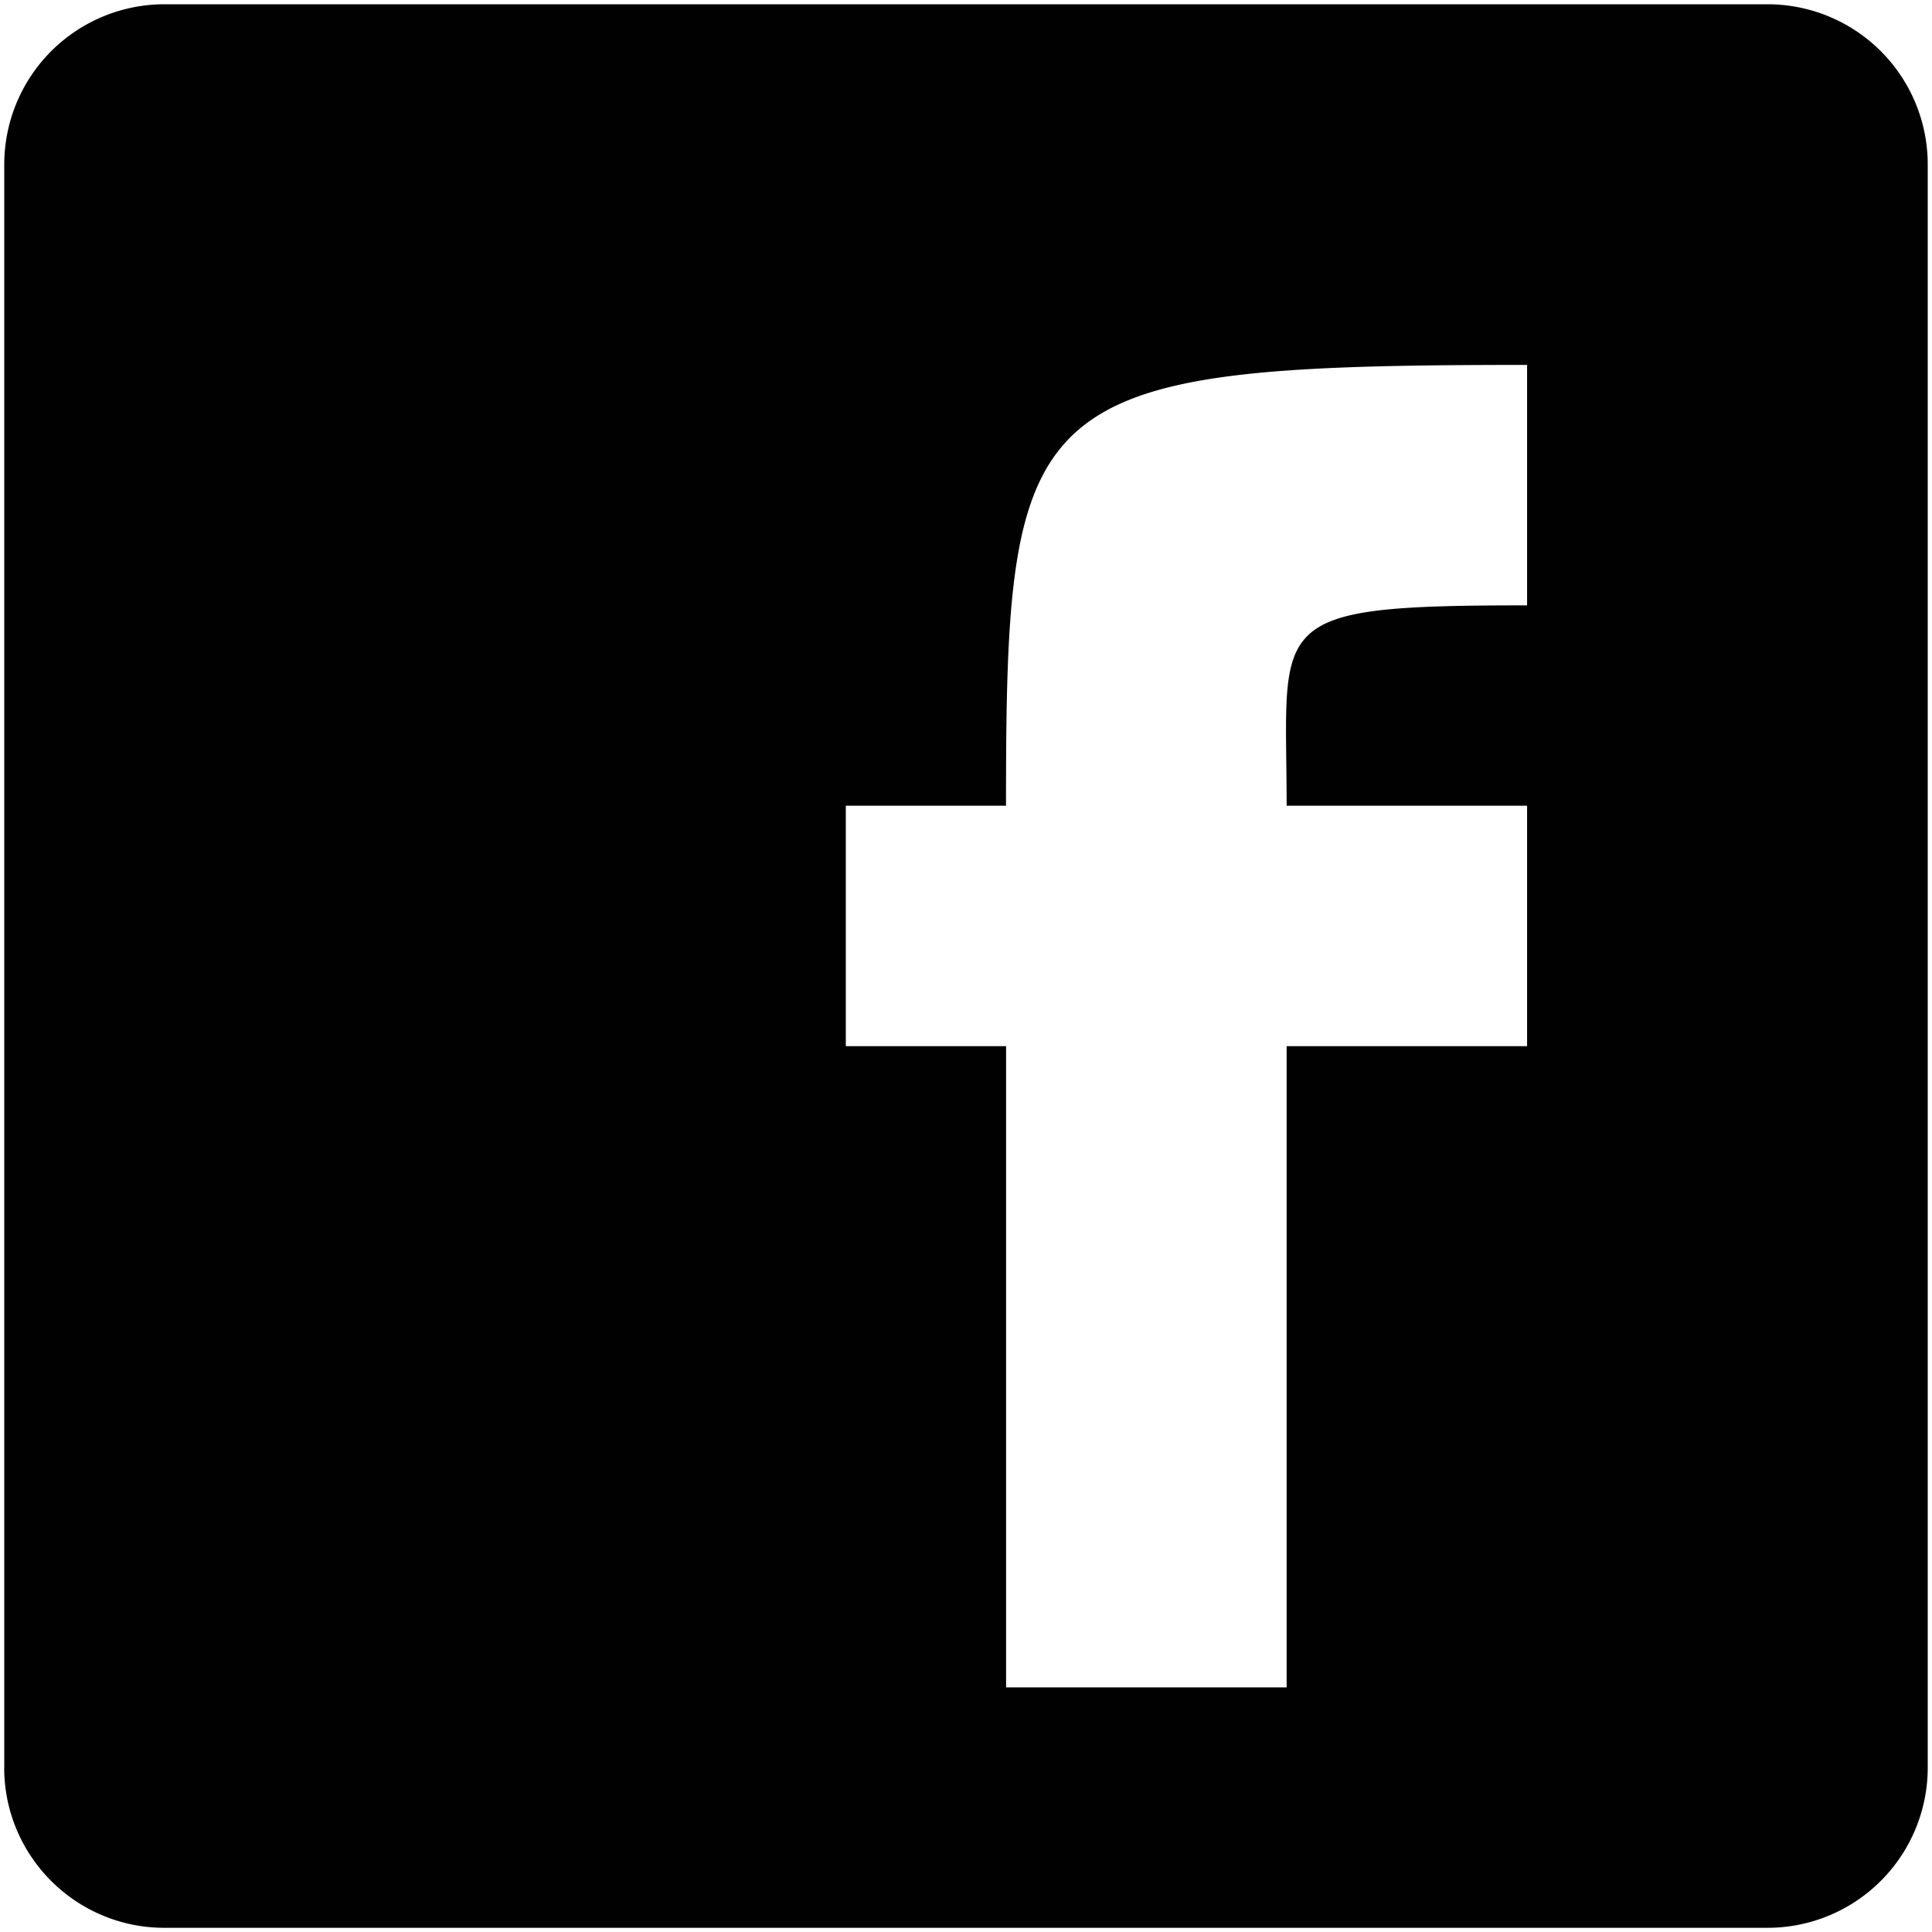
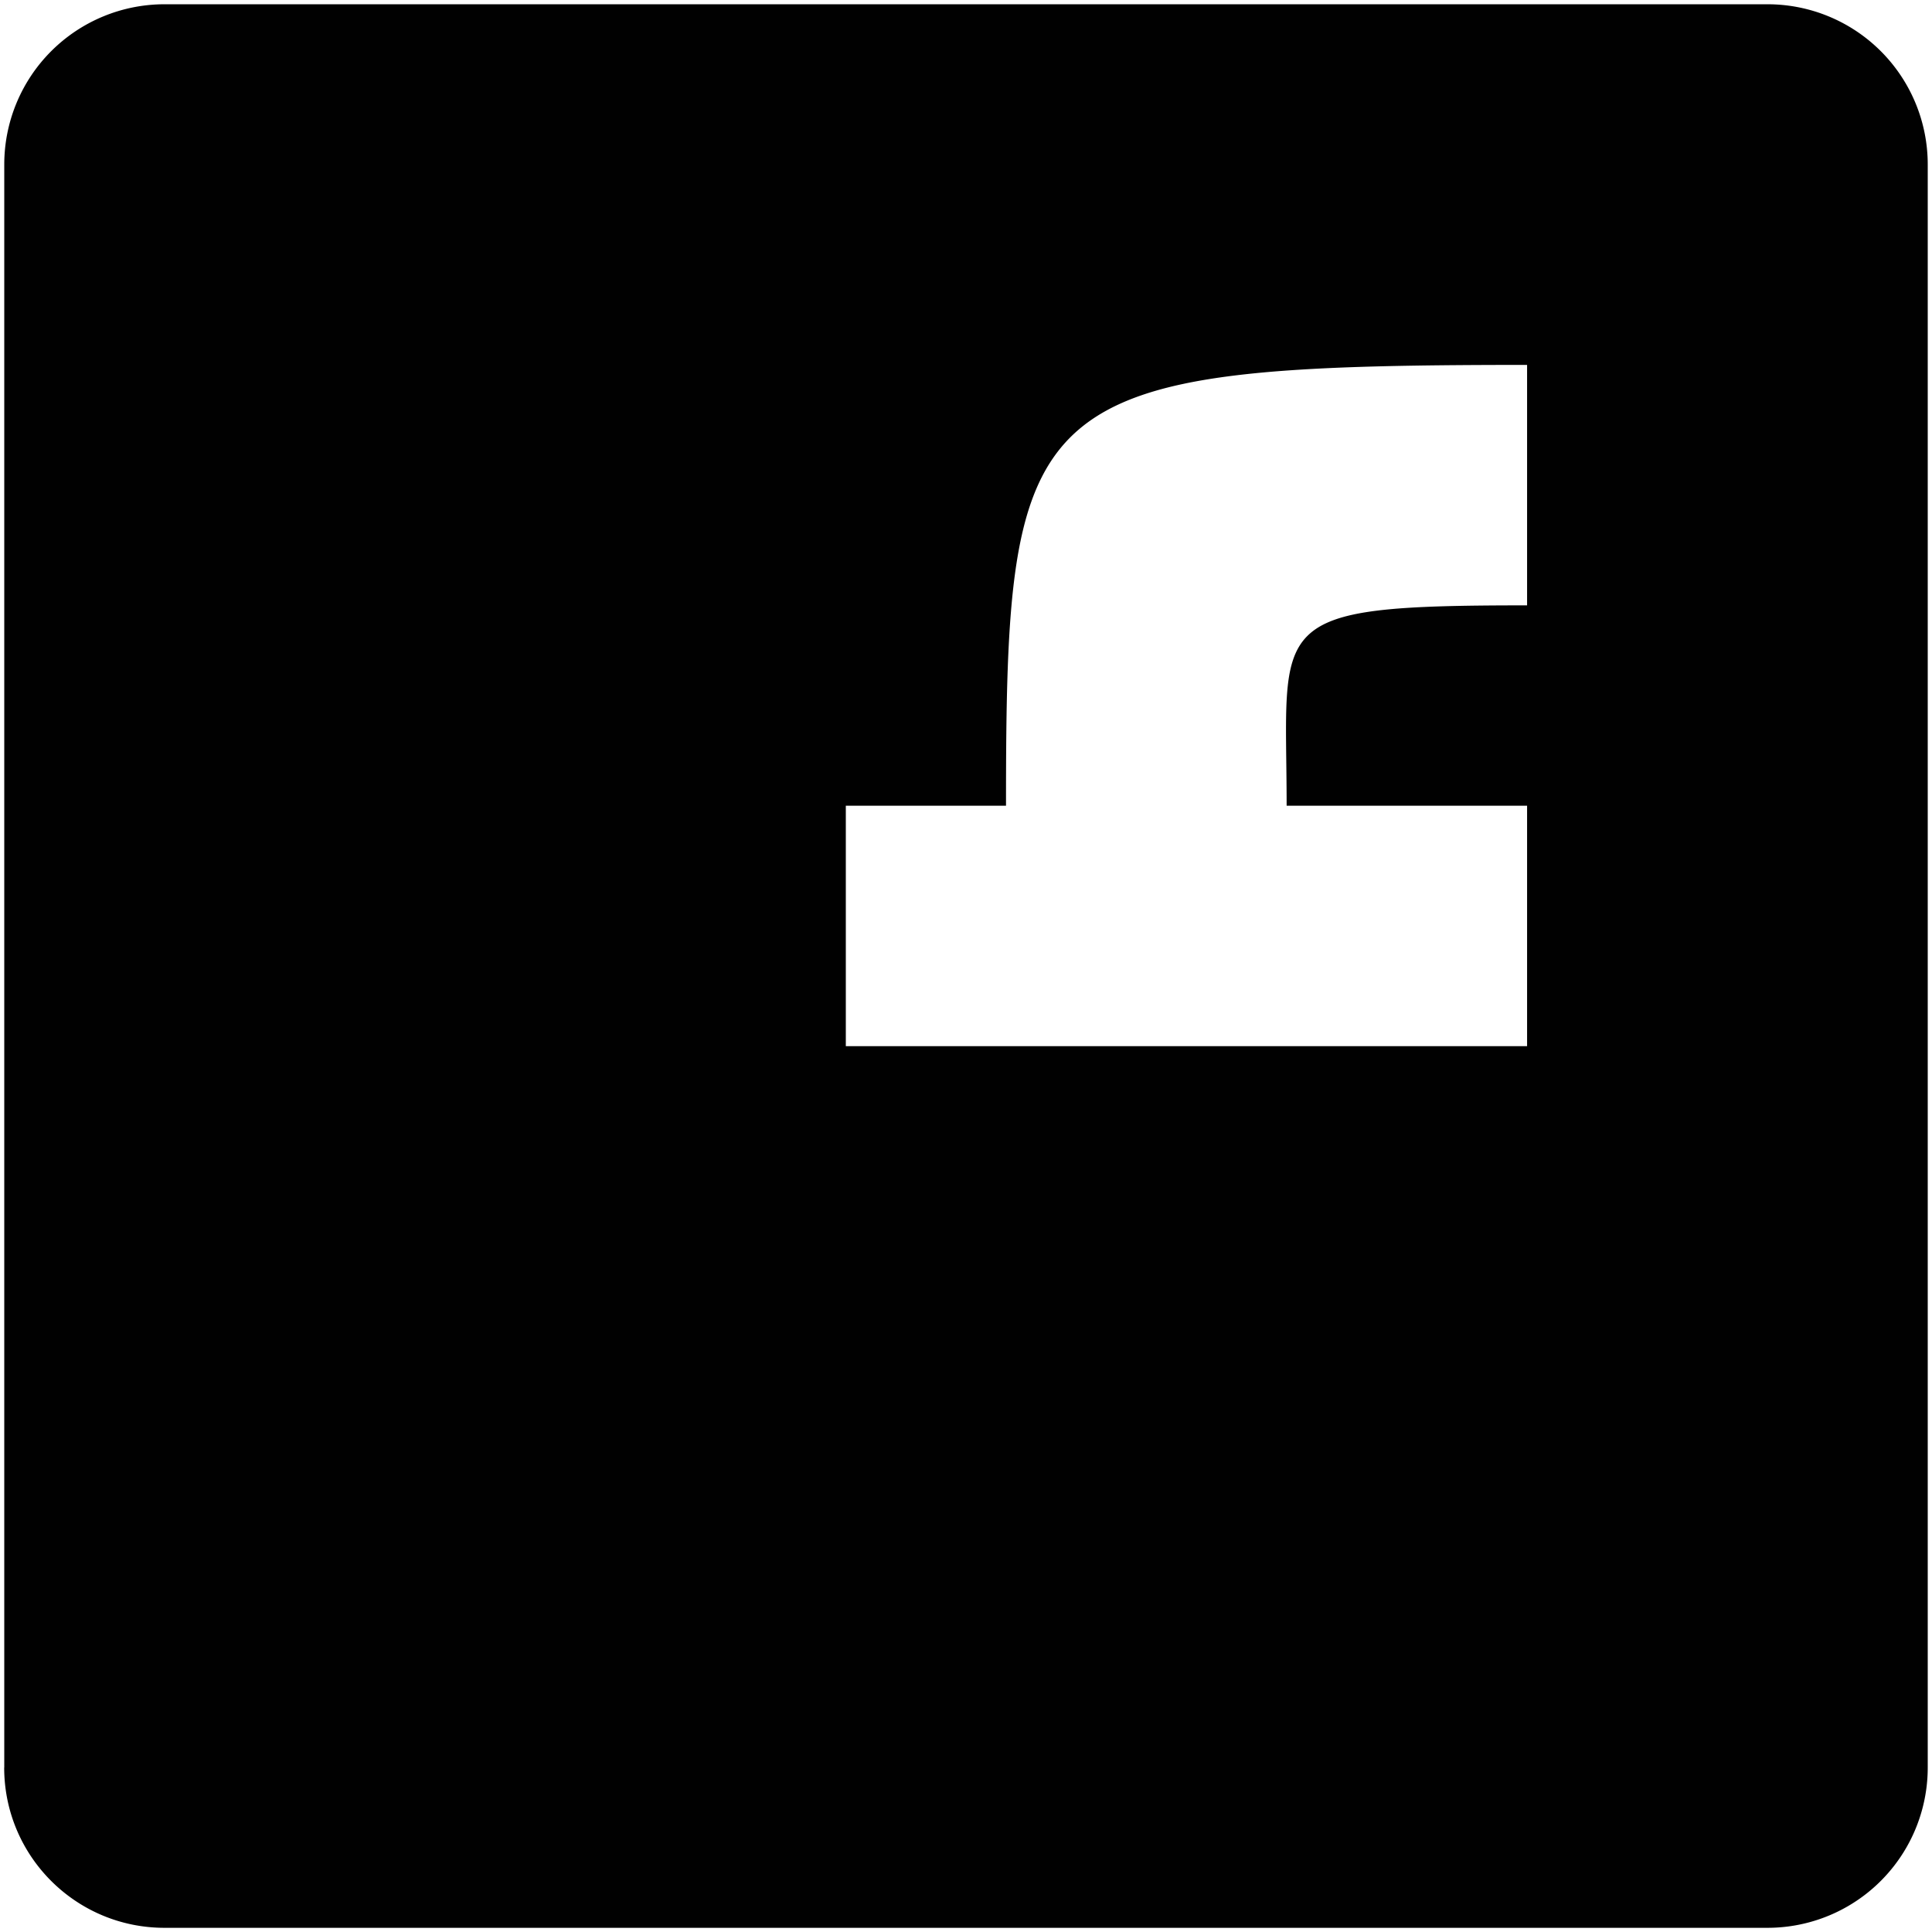
<svg xmlns="http://www.w3.org/2000/svg" width="24" height="24" viewBox="0 0 24 24" version="1.1">
  <g id="MENU-Copy" stroke="none" stroke-width="1" fill="none" fill-rule="evenodd">
    <g id="menu-3.2.1-copy-25" transform="translate(-341 -606)" fill="#010101">
      <g id="facebook" transform="translate(341 606)">
-         <path d="M.052 21.957c0 1.1.891 1.991 1.991 1.991h19.914a1.99 1.99 0 0 0 1.99-1.991V2.043a1.99 1.99 0 0 0-1.99-1.99H2.043a1.99 1.99 0 0 0-1.99 1.99v19.914H.051zm12.446-.996v-7.965h-1.991v-2.987h1.99c0-5.133.22-5.476 6.473-5.476V7.52c-3.296 0-2.987.184-2.987 2.489h2.987v2.987h-2.987v7.965h-3.485z" id="Shape" />
+         <path d="M.052 21.957c0 1.1.891 1.991 1.991 1.991h19.914a1.99 1.99 0 0 0 1.99-1.991V2.043a1.99 1.99 0 0 0-1.99-1.99H2.043a1.99 1.99 0 0 0-1.99 1.99v19.914H.051zm12.446-.996v-7.965h-1.991v-2.987h1.99c0-5.133.22-5.476 6.473-5.476V7.52c-3.296 0-2.987.184-2.987 2.489h2.987v2.987h-2.987h-3.485z" id="Shape" />
      </g>
    </g>
  </g>
</svg>